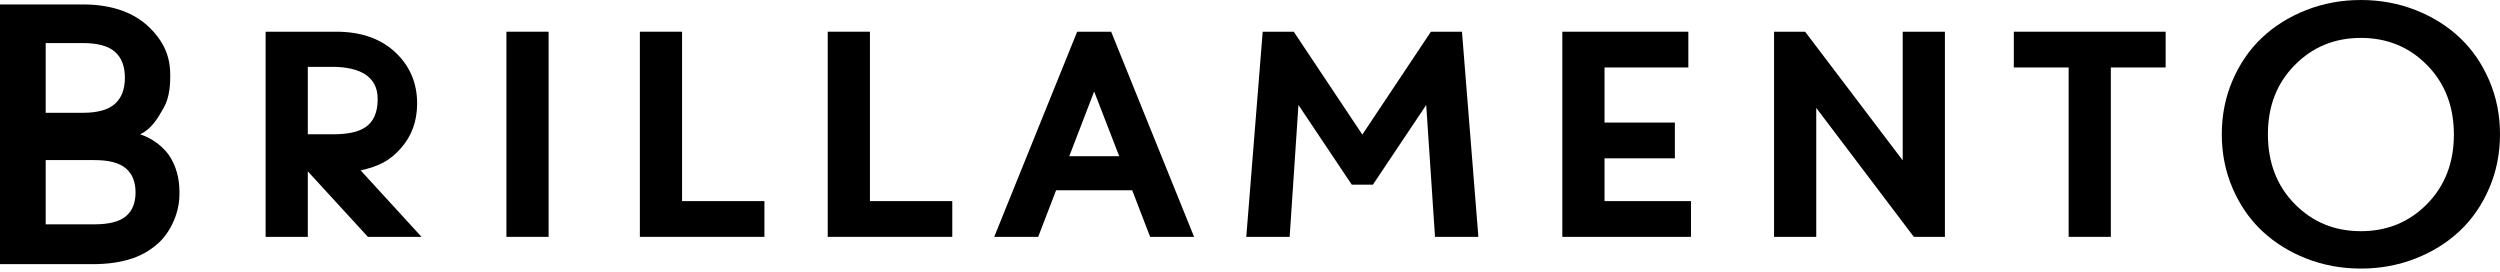
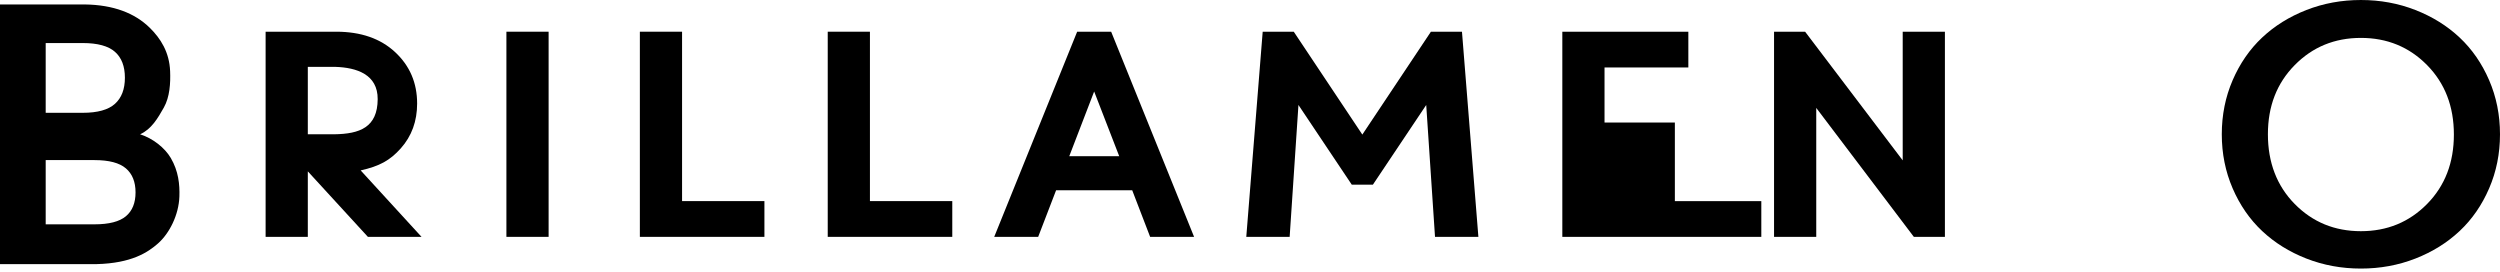
<svg xmlns="http://www.w3.org/2000/svg" width="100%" height="100%" viewBox="0 0 625 68" version="1.1" xml:space="preserve" style="fill-rule:evenodd;clip-rule:evenodd;stroke-linejoin:round;stroke-miterlimit:2;">
  <path d="M104.282,25.878c-0,4.42 -1.362,8.157 -4.085,11.21c-2.723,3.052 -5.367,4.464 -10.031,5.514l15.215,16.612l-13.408,0l-15.02,-16.377l-0,16.377l-10.55,0l-0,-51.287l17.657,0c6.154,0 11.063,1.704 14.727,5.111c3.663,3.407 5.495,7.687 5.495,12.84Zm-27.329,-9.159l-0,16.852l6.595,-0c6.403,-0.084 10.833,-1.734 10.874,-8.773c0.037,-6.189 -5.256,-7.911 -10.582,-8.079l-6.887,0Z" style="fill-rule:nonzero;" />
  <rect x="126.603" y="7.927" width="10.55" height="51.287" style="fill-rule:nonzero;" />
  <path d="M159.966,59.214l0,-51.287l10.551,0l-0,42.349l20.588,-0l-0,8.938l-31.139,0Z" style="fill-rule:nonzero;" />
  <path d="M206.933,59.214l-0,-51.287l10.55,0l-0,42.349l20.588,-0l0,8.938l-31.138,0Z" style="fill-rule:nonzero;" />
  <path d="M287.533,59.214l-4.482,-11.653l-19.024,0l-4.482,11.653l-10.99,0l20.735,-51.287l8.499,0l20.734,51.287l-10.99,0Zm-13.994,-36.34l-6.224,16.176l12.488,0l-6.264,-16.176Z" style="fill-rule:nonzero;" />
  <path d="M343.223,46.173l-5.275,-0l-13.335,-19.929l-2.198,32.97l-10.843,0l4.103,-51.287l7.766,0l17.145,25.717l17.144,-25.717l7.766,0l4.103,51.287l-10.843,0l-2.198,-32.97l-13.335,19.929Z" style="fill-rule:nonzero;" />
-   <path d="M390.581,59.214l0,-51.287l31.505,0l-0,8.939l-20.954,-0l-0,13.774l17.584,0l-0,8.939l-17.584,-0l-0,10.697l21.613,-0l0,8.938l-32.164,0Z" style="fill-rule:nonzero;" />
+   <path d="M390.581,59.214l0,-51.287l31.505,0l-0,8.939l-20.954,-0l-0,13.774l17.584,0l-0,8.939l-0,10.697l21.613,-0l0,8.938l-32.164,0Z" style="fill-rule:nonzero;" />
  <path d="M443.512,59.214l0,-51.287l7.767,0l24.398,32.165l-0,-32.165l10.55,0l0,51.287l-7.766,0l-24.398,-32.237l-0,32.237l-10.551,0Z" style="fill-rule:nonzero;" />
-   <path d="M517.158,59.214l-0,-42.348l-13.701,-0l0,-8.939l37.952,0l0,8.939l-13.701,-0l0,42.348l-10.55,0Z" style="fill-rule:nonzero;" />
  <path d="M0,66.029l0,-64.916l21.176,-0c7.214,0.093 12.528,2.181 16.227,5.796c2.77,2.706 4.942,6.142 5.128,10.899c0.115,2.953 -0.069,6.422 -1.58,9.099c-1.511,2.676 -3.095,5.383 -5.92,6.664c3.182,1.023 6.155,3.356 7.666,5.926c1.935,3.292 2.251,6.643 2.153,9.618c-0.153,4.658 -2.532,9.25 -5.311,11.714c-2.569,2.279 -6.672,4.983 -15.381,5.2l-24.158,-0Zm28.737,-40.069c1.658,-1.495 2.488,-3.67 2.488,-6.527c-0,-2.857 -0.83,-5.017 -2.488,-6.478c-1.658,-1.461 -4.343,-2.192 -8.054,-2.192l-9.261,-0l0,17.438l9.261,0c3.711,0 6.396,-0.747 8.054,-2.241Zm-5.098,14.064l-12.217,-0l0,16.058l12.217,0c3.612,0 6.223,-0.673 7.832,-2.019c1.609,-1.347 2.414,-3.334 2.414,-5.961c-0,-2.627 -0.805,-4.63 -2.414,-6.01c-1.609,-1.379 -4.22,-2.068 -7.832,-2.068Z" style="fill-rule:nonzero;" />
  <path d="M558.16,47.087c-1.808,-4.188 -2.713,-8.694 -2.713,-13.516c0,-4.823 0.905,-9.328 2.713,-13.517c1.808,-4.188 4.266,-7.743 7.372,-10.664c3.107,-2.922 6.793,-5.217 11.059,-6.886c4.266,-1.669 8.81,-2.504 13.633,-2.504c4.822,-0 9.366,0.835 13.632,2.504c4.266,1.669 7.952,3.964 11.059,6.886c3.107,2.921 5.564,6.476 7.372,10.664c1.809,4.189 2.713,8.694 2.713,13.517c0,4.822 -0.904,9.328 -2.713,13.516c-1.808,4.189 -4.265,7.744 -7.372,10.665c-3.107,2.921 -6.793,5.216 -11.059,6.886c-4.266,1.669 -8.81,2.504 -13.632,2.504c-4.823,-0 -9.367,-0.835 -13.633,-2.504c-4.266,-1.67 -7.952,-3.965 -11.059,-6.886c-3.106,-2.921 -5.564,-6.476 -7.372,-10.665Zm15.517,-30.81c-4.467,4.534 -6.7,10.255 -6.7,17.294c-0,7.038 2.233,12.89 6.7,17.424c4.466,4.534 9.982,6.802 16.547,6.802c6.564,-0 12.08,-2.268 16.547,-6.802c4.466,-4.534 6.7,-10.321 6.7,-17.359c-0,-7.038 -2.234,-12.825 -6.7,-17.359c-4.467,-4.534 -9.983,-6.801 -16.547,-6.801c-6.565,-0 -12.081,2.267 -16.547,6.801Z" style="fill-rule:nonzero;" />
</svg>